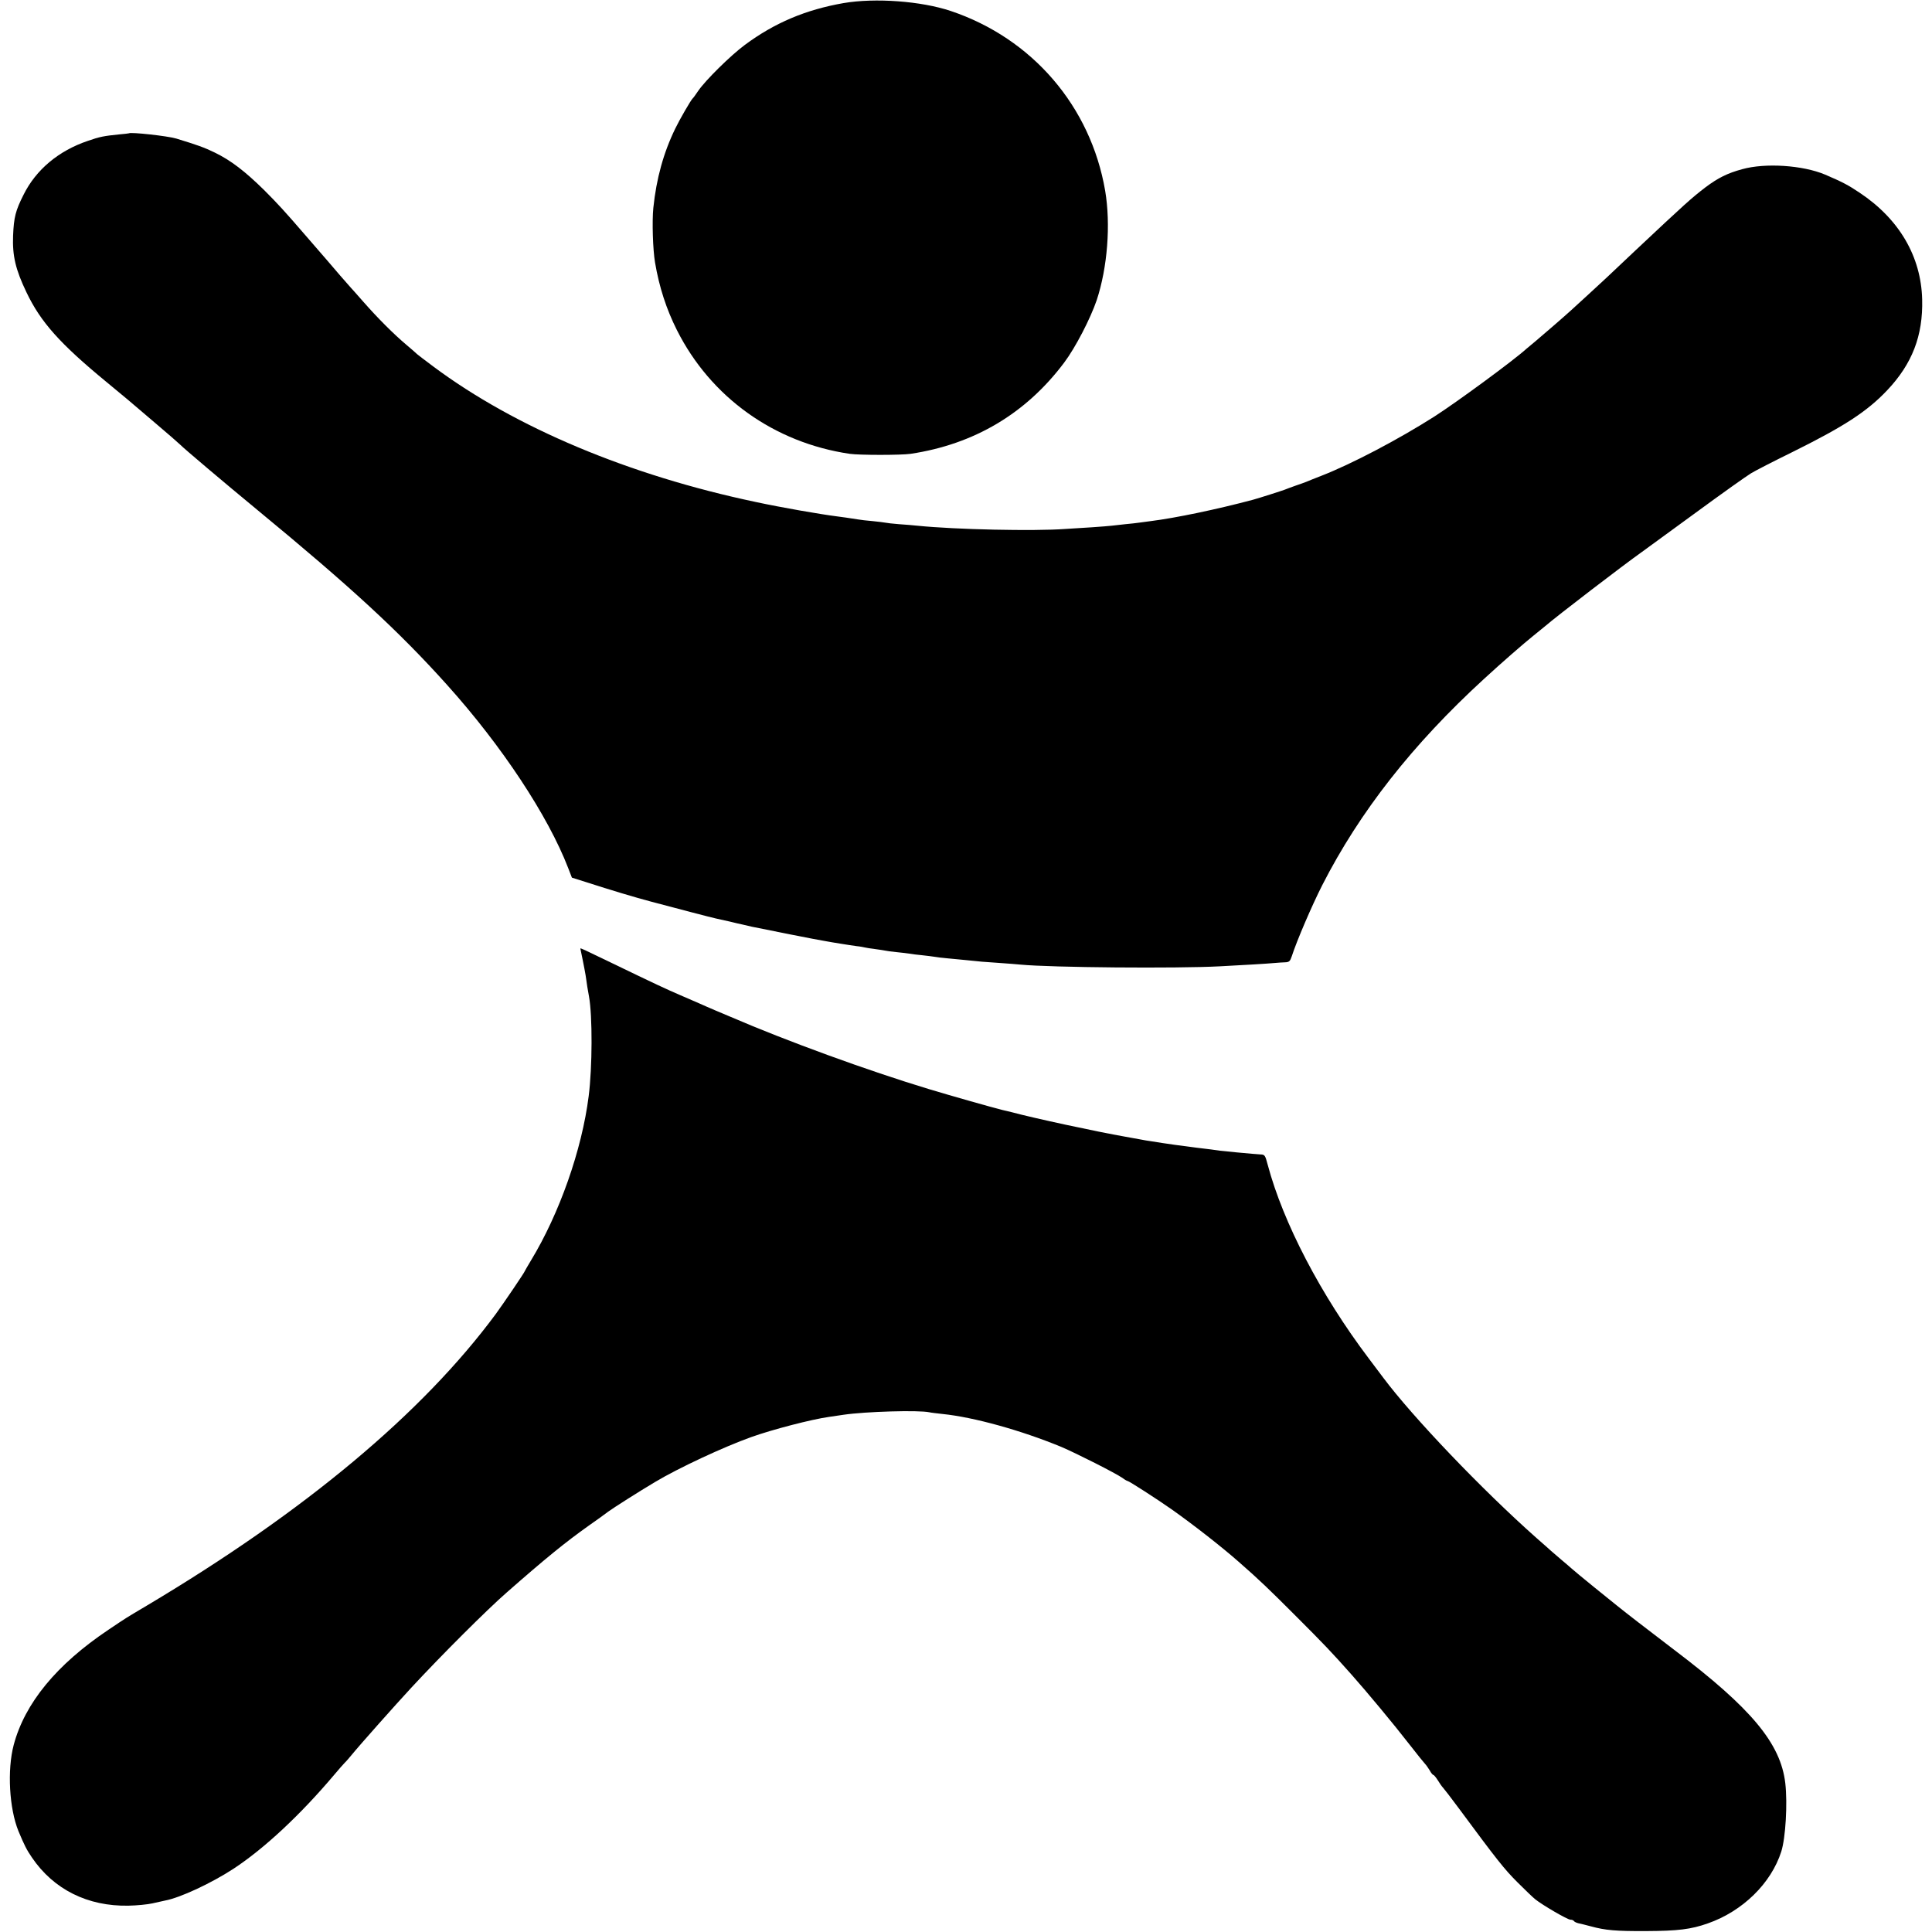
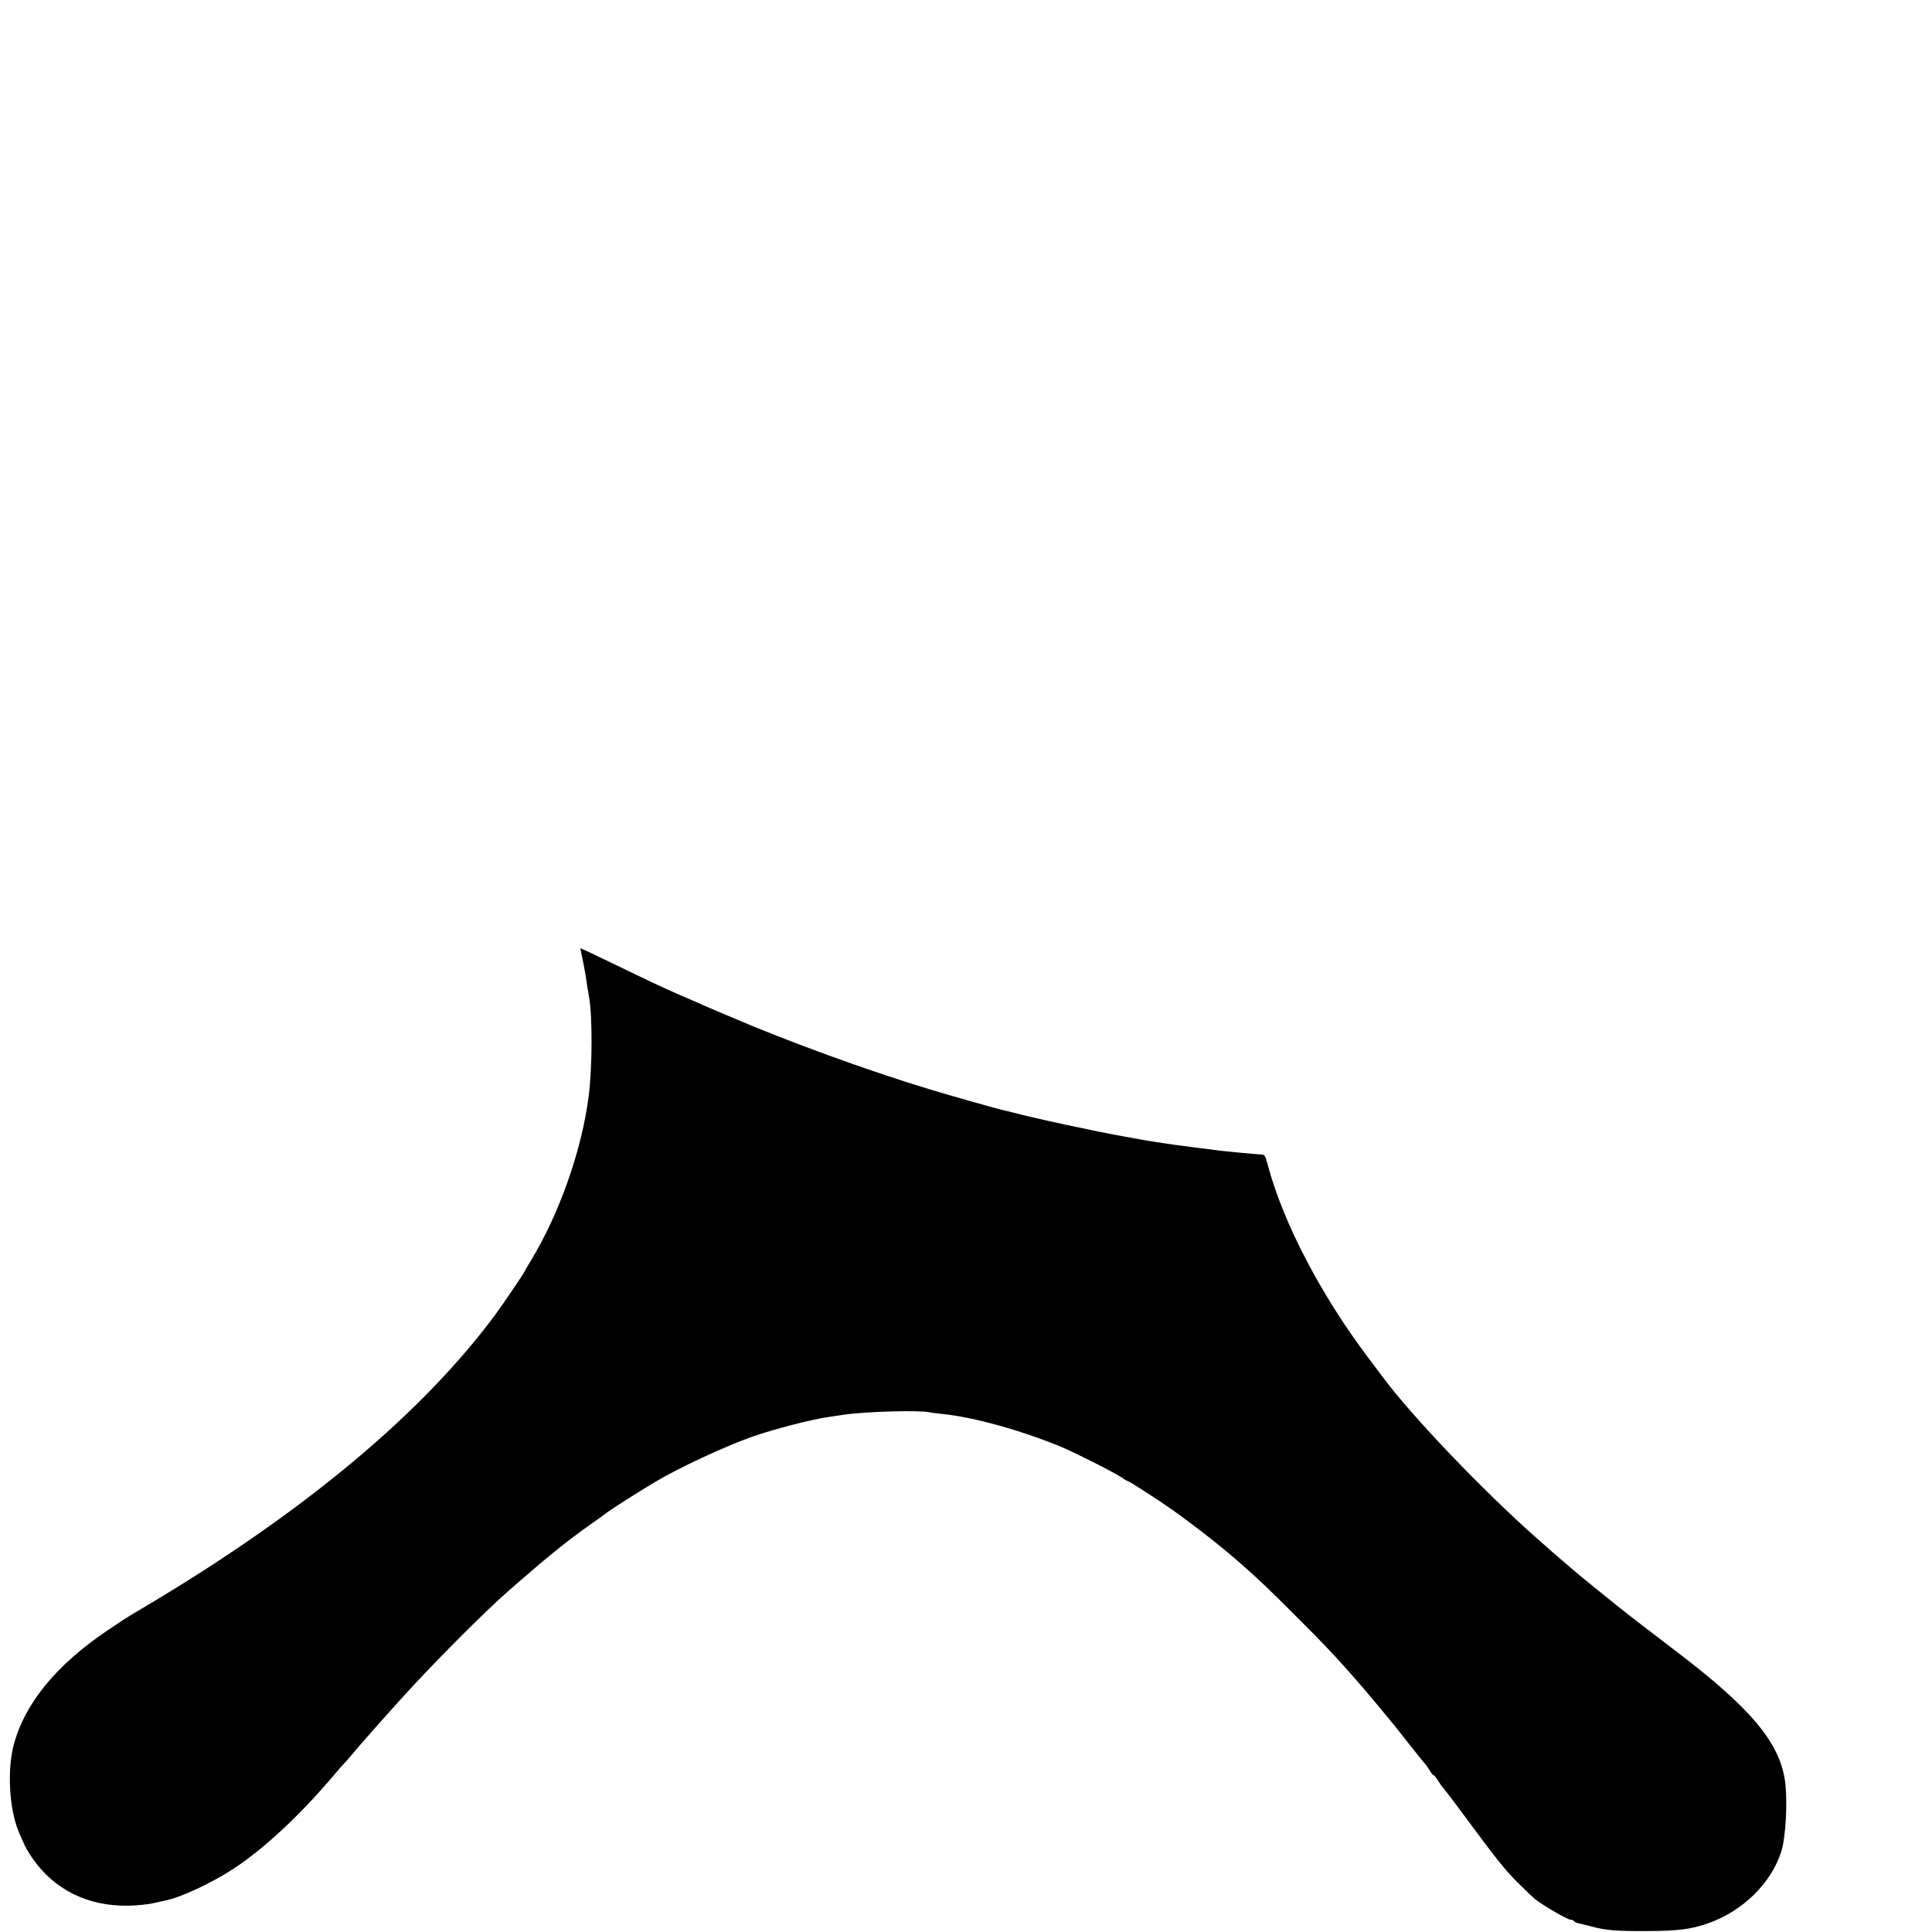
<svg xmlns="http://www.w3.org/2000/svg" version="1.0" width="1255pt" height="1255pt" viewBox="0 0 1255 1255" preserveAspectRatio="xMidYMid meet">
  <g transform="translate(0,1255) scale(0.1,-0.1)" fill="#000000" stroke="none">
-     <path d="M5480 12530 c-246 -43 -448 -128 -642 -272 -93 -69 -257 -231 -303 -299 -16 -24 -32 -46 -36 -49 -11 -10 -83 -134 -112 -194 -77 -158 -123 -325 -143 -516 -9 -87 -3 -274 11 -355 27 -160 74 -304 142 -439 219 -436 632 -732 1123 -804 62 -9 334 -9 395 0 413 62 750 262 998 593 73 97 170 285 211 405 70 212 92 492 55 711 -94 548 -473 990 -1004 1168 -192 64 -490 86 -695 51z" />
-     <path d="M837 11684 c-1 -1 -29 -4 -62 -7 -99 -10 -127 -15 -204 -42 -190 -64 -337 -187 -418 -350 -52 -103 -63 -146 -68 -266 -5 -131 16 -220 87 -368 92 -193 217 -333 518 -581 63 -52 126 -105 140 -116 14 -12 93 -79 175 -149 83 -70 157 -135 166 -144 23 -24 288 -248 499 -422 608 -501 922 -790 1235 -1139 355 -395 655 -849 786 -1189 l24 -62 95 -30 c154 -50 318 -99 420 -126 162 -43 394 -104 419 -109 12 -3 53 -12 90 -20 36 -9 75 -18 86 -20 11 -3 38 -9 60 -14 67 -14 438 -88 475 -93 19 -4 64 -11 100 -17 36 -6 83 -13 105 -16 22 -2 47 -7 55 -9 8 -2 38 -7 65 -10 28 -4 57 -8 65 -10 8 -2 42 -7 75 -10 33 -3 71 -8 85 -10 14 -3 50 -7 80 -10 30 -3 66 -8 80 -10 14 -3 51 -7 83 -10 31 -3 83 -8 115 -11 104 -11 116 -12 222 -19 58 -4 121 -9 140 -11 199 -19 1012 -26 1294 -11 154 8 308 17 361 22 17 2 44 3 62 4 27 1 33 6 44 39 33 102 130 328 198 462 244 478 587 915 1052 1341 114 105 259 231 319 279 24 19 58 47 75 61 80 69 511 399 631 484 24 17 181 132 351 256 169 124 331 239 358 255 28 17 147 78 265 136 337 167 486 263 618 402 163 172 234 355 228 591 -7 279 -149 522 -406 693 -76 51 -113 70 -225 118 -145 61 -388 77 -538 35 -96 -26 -156 -56 -239 -118 -91 -70 -127 -102 -458 -413 -186 -176 -202 -191 -309 -289 -52 -47 -99 -91 -105 -96 -31 -29 -188 -165 -230 -200 -27 -22 -54 -45 -60 -50 -82 -75 -454 -348 -599 -441 -236 -150 -537 -308 -732 -384 -44 -17 -89 -35 -100 -40 -11 -4 -42 -16 -70 -25 -27 -10 -59 -21 -70 -26 -18 -7 -168 -55 -205 -65 -236 -63 -505 -119 -665 -139 -27 -4 -61 -8 -75 -10 -14 -2 -54 -7 -90 -10 -36 -4 -76 -8 -90 -10 -14 -2 -70 -6 -125 -10 -55 -3 -134 -8 -175 -11 -202 -15 -714 -4 -960 21 -25 3 -79 7 -120 10 -41 3 -82 8 -90 10 -8 2 -45 6 -82 10 -37 3 -80 8 -95 11 -72 11 -91 14 -138 20 -104 13 -363 58 -525 93 -823 173 -1564 484 -2095 880 -55 41 -102 77 -105 80 -3 3 -34 31 -70 61 -83 70 -186 173 -280 280 -41 47 -77 87 -80 90 -7 7 -129 147 -156 180 -19 22 -51 59 -143 165 -131 152 -178 203 -265 290 -124 122 -216 193 -321 244 -70 34 -113 49 -250 91 -57 17 -296 43 -308 34z" />
    <path d="M3770 6388 c0 -2 7 -34 15 -73 8 -38 16 -83 19 -100 2 -16 8 -50 11 -75 4 -25 9 -53 11 -63 23 -125 22 -460 -2 -647 -44 -349 -190 -763 -375 -1068 -21 -35 -39 -66 -39 -67 0 -7 -138 -210 -189 -280 -476 -644 -1240 -1283 -2266 -1894 -143 -85 -126 -74 -251 -158 -337 -226 -543 -477 -615 -748 -43 -163 -29 -413 31 -560 38 -91 53 -121 88 -172 141 -207 362 -317 626 -312 55 1 125 8 156 15 31 7 68 15 81 18 99 18 302 113 446 207 201 132 435 351 653 609 30 36 62 72 70 80 9 8 28 31 44 50 52 64 286 327 386 435 198 214 495 510 621 620 255 224 382 327 534 435 50 35 106 75 125 90 34 25 204 133 305 193 152 91 446 228 625 292 137 49 391 115 505 131 17 3 59 9 95 14 144 21 487 31 557 16 12 -3 50 -7 85 -11 205 -21 510 -106 770 -213 101 -43 354 -171 400 -203 14 -11 29 -19 32 -19 9 0 189 -116 286 -184 139 -98 326 -244 436 -341 134 -117 200 -181 364 -345 191 -191 237 -239 371 -390 96 -108 271 -318 374 -451 49 -63 95 -120 102 -127 7 -7 20 -26 30 -42 9 -17 20 -30 24 -30 4 0 17 -16 29 -35 12 -20 27 -41 34 -48 6 -6 52 -66 101 -132 250 -338 297 -397 380 -480 50 -50 102 -100 117 -112 47 -38 210 -133 229 -133 10 0 20 -4 23 -9 3 -5 16 -11 28 -14 13 -2 49 -12 81 -20 95 -26 162 -32 362 -31 204 1 289 11 399 50 226 79 411 260 477 467 28 89 41 311 26 443 -30 259 -220 487 -722 867 -180 137 -321 246 -375 290 -8 7 -73 59 -145 117 -71 58 -137 112 -145 120 -9 8 -40 35 -70 60 -29 25 -58 50 -64 55 -6 6 -49 44 -96 85 -354 314 -802 783 -995 1041 -11 15 -53 71 -94 125 -312 413 -556 882 -656 1257 -17 64 -19 67 -49 68 -17 1 -40 3 -51 4 -11 1 -56 5 -100 9 -44 4 -93 9 -110 11 -16 3 -86 12 -155 20 -125 16 -174 23 -219 30 -13 2 -45 7 -70 11 -25 4 -55 8 -66 11 -11 2 -58 10 -105 19 -184 32 -601 122 -737 159 -10 2 -38 9 -63 15 -61 15 -340 94 -475 135 -397 120 -926 313 -1290 470 -16 7 -59 25 -95 40 -36 15 -85 37 -110 48 -25 11 -79 34 -120 52 -91 39 -172 77 -439 206 -197 95 -211 102 -211 97z" />
  </g>
</svg>